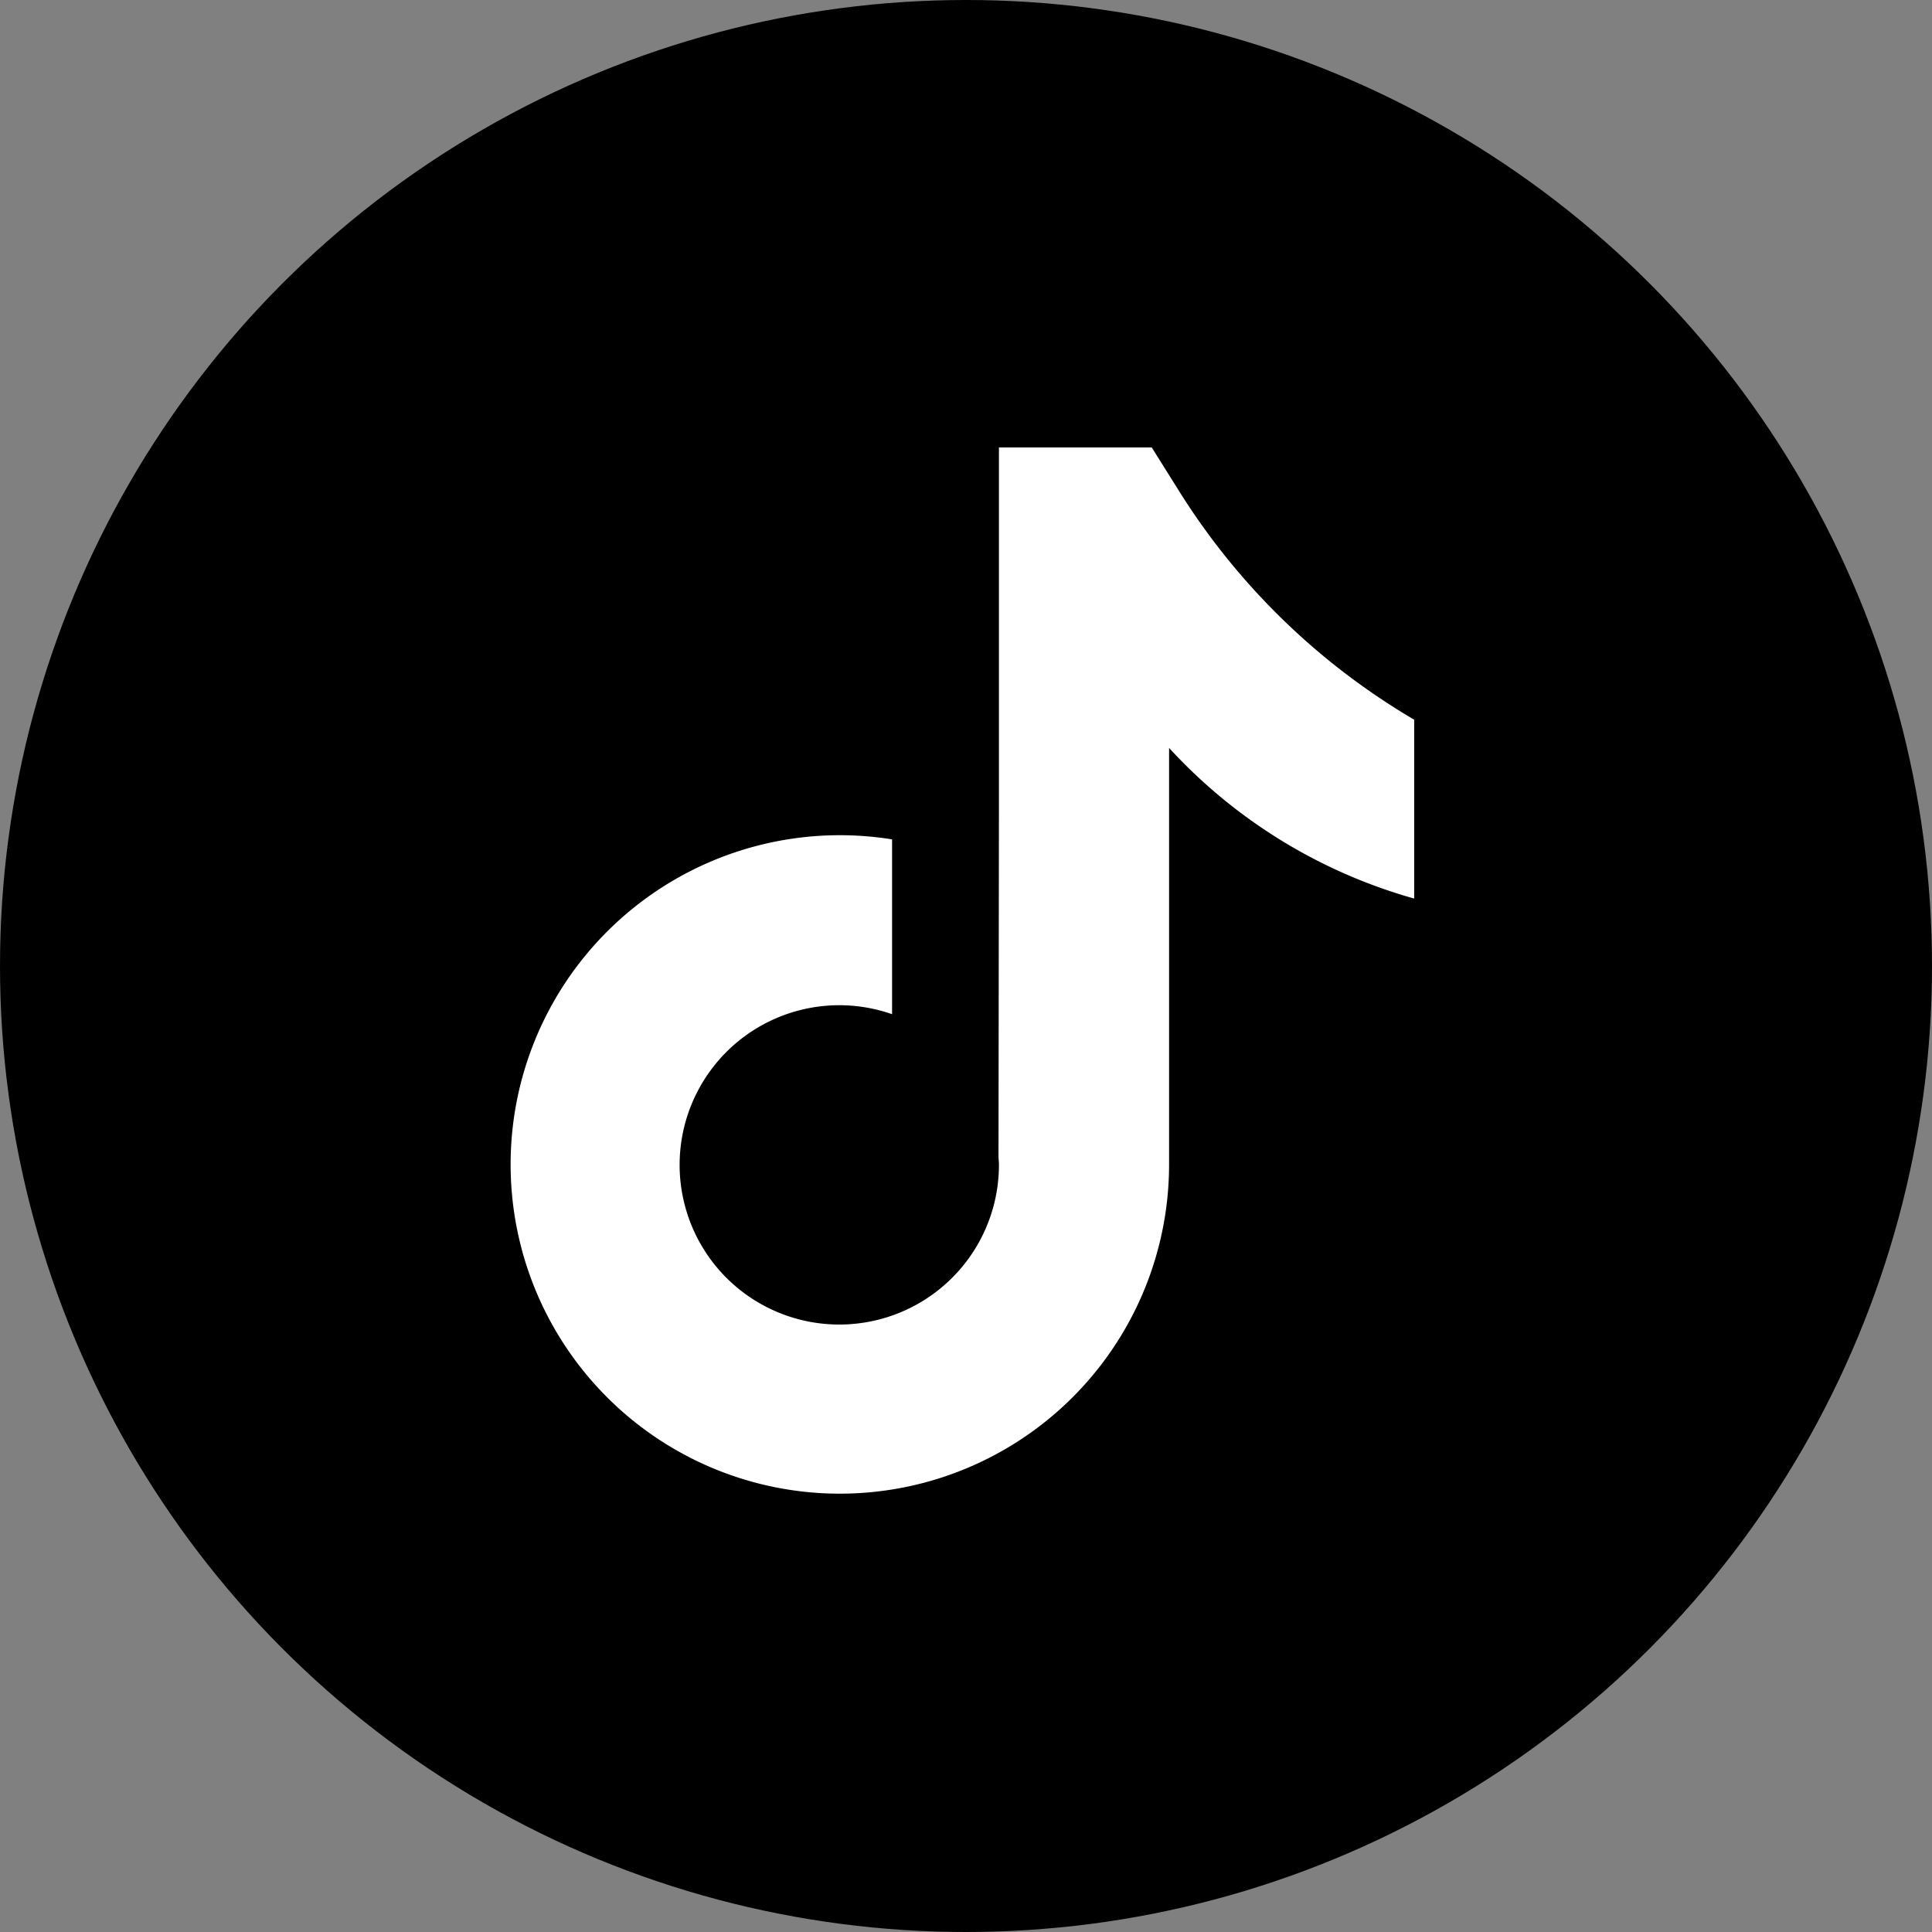
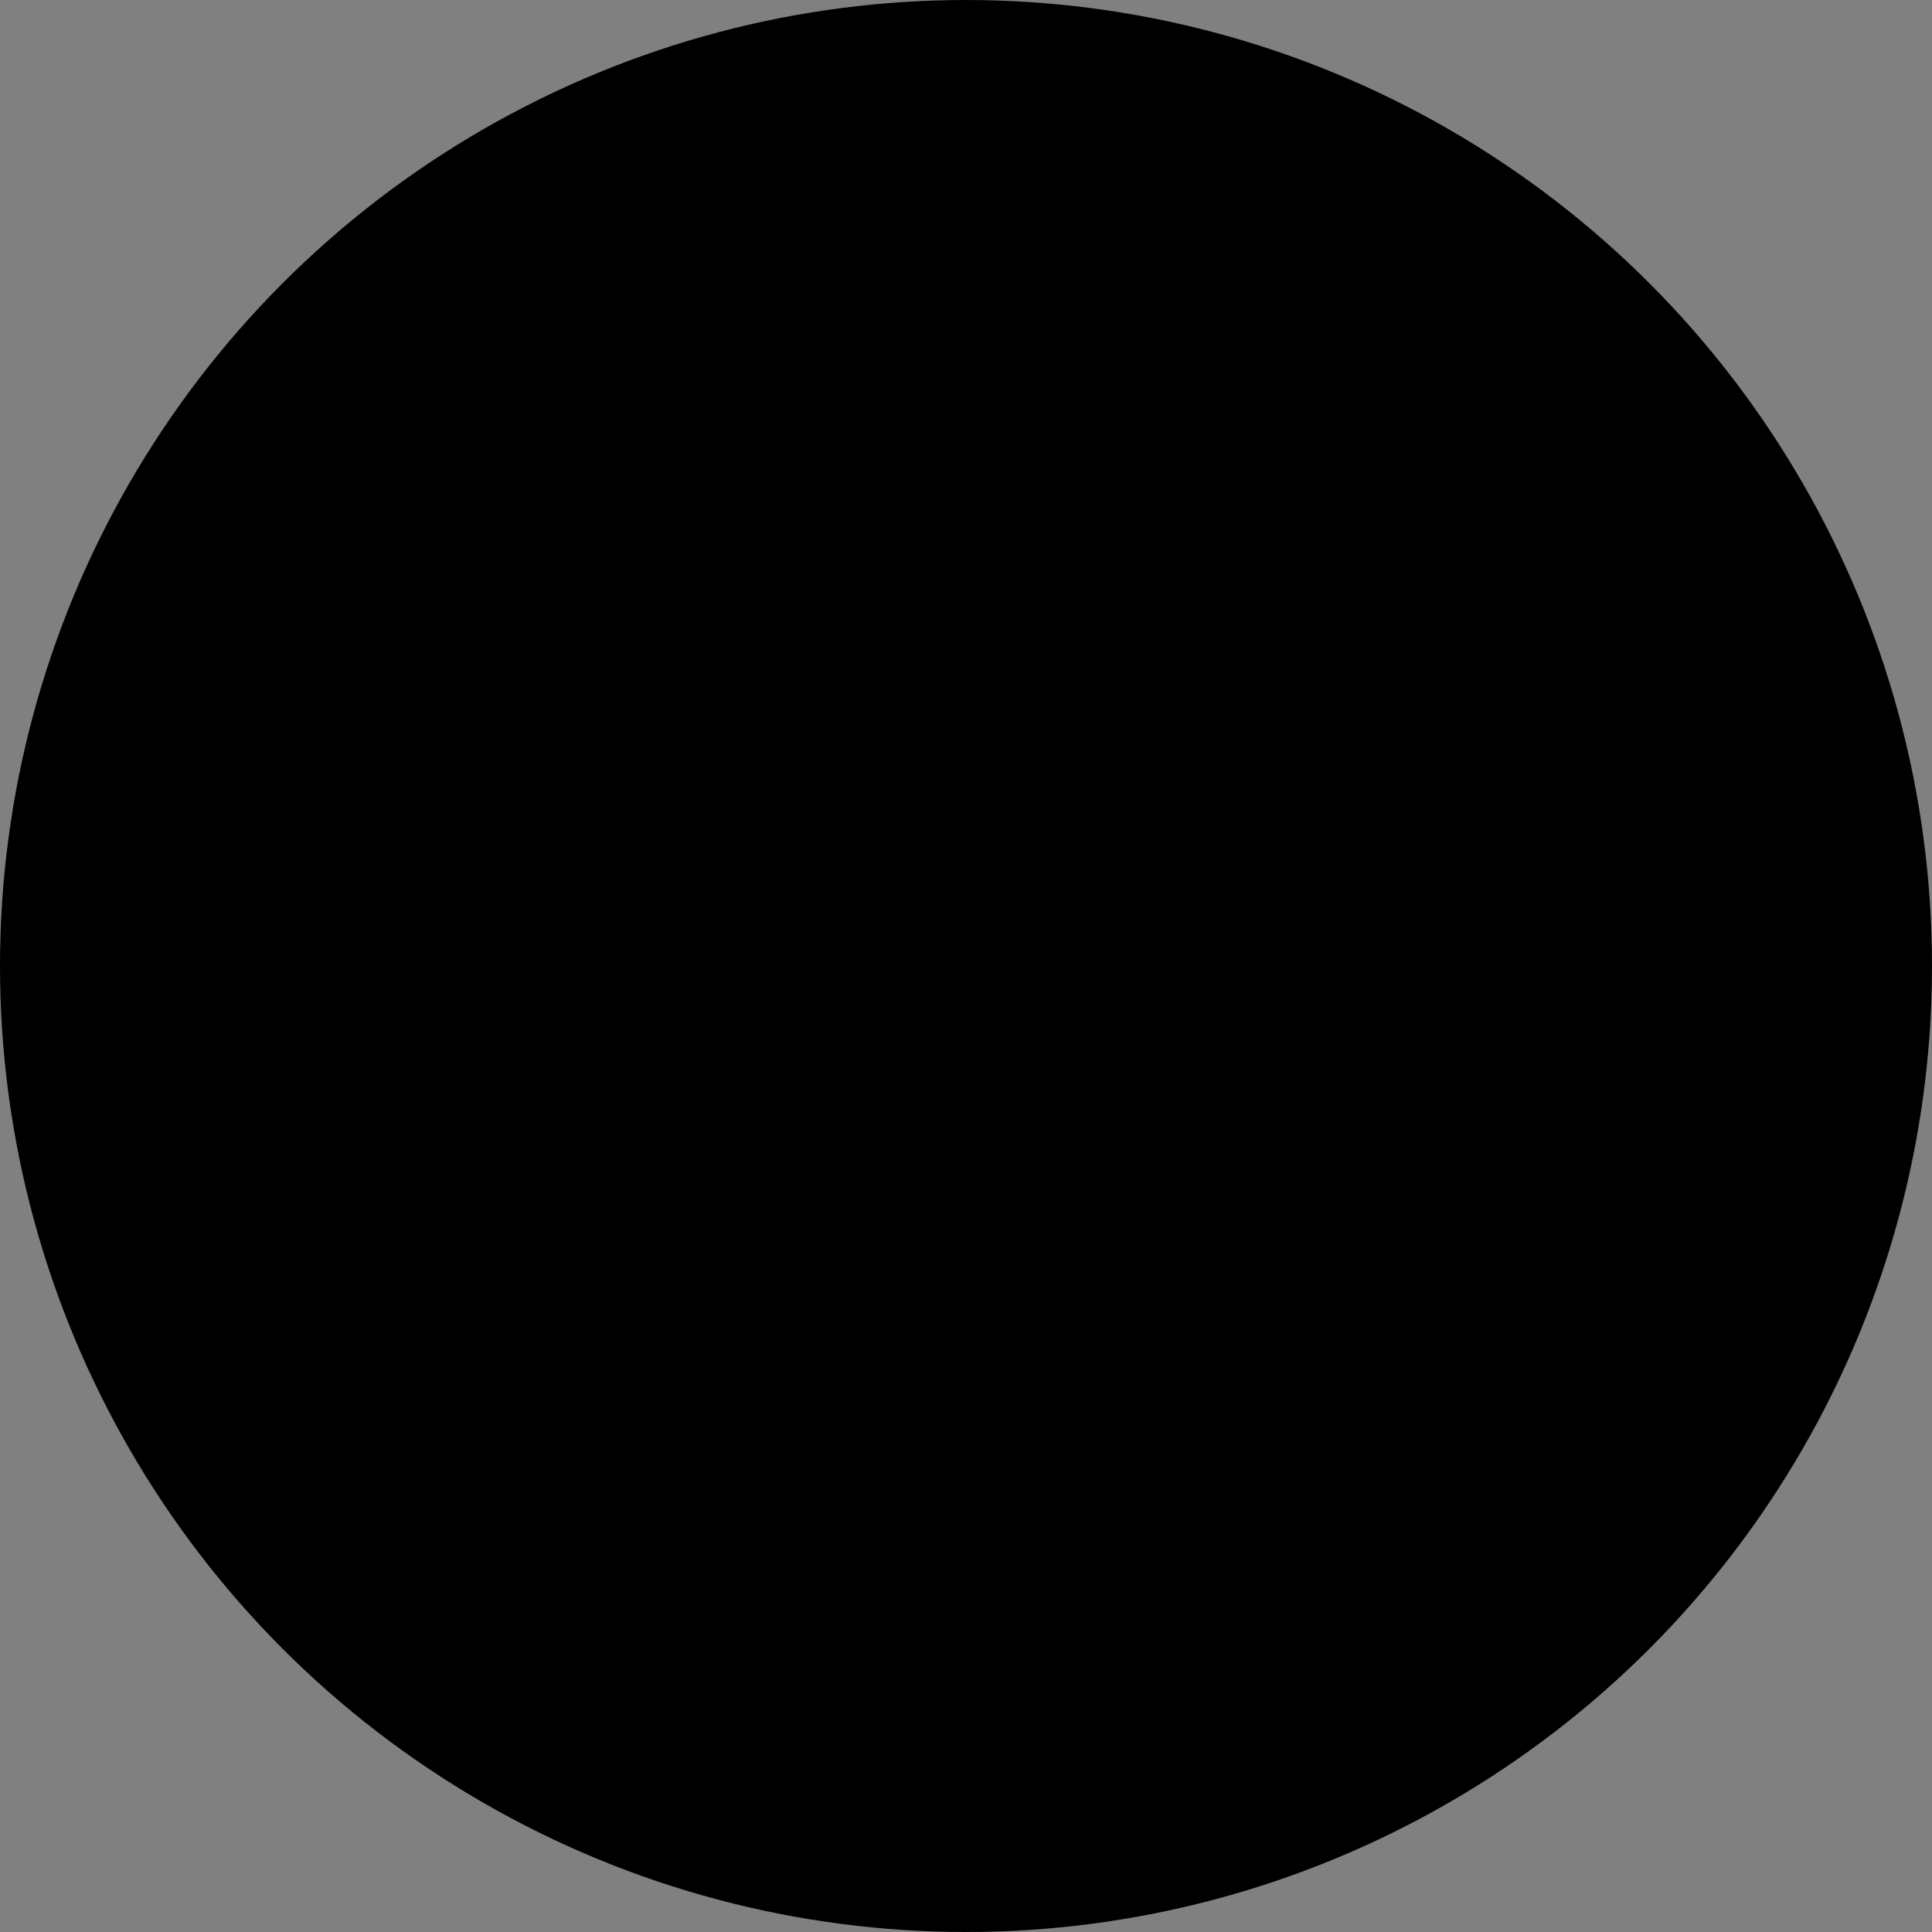
<svg xmlns="http://www.w3.org/2000/svg" width="61" height="61" viewBox="0 0 61 61">
  <rect x="0" y="0" width="61" height="61" fill="#808080" stroke="none" />
  <g id="icn_tiktok" transform="translate(-0.256)">
    <circle id="楕円形_227" data-name="楕円形 227" cx="30.5" cy="30.5" r="30.5" transform="translate(0.256)" />
-     <path id="パス_9981" data-name="パス 9981" d="M7128.713,1539.77l-.789-1.258H7123.1v11.321l-.014,11.055c0,.086.014.17.014.259a5.041,5.041,0,1,1-3.374-4.74v-5.52a10.395,10.395,0,1,0,8.746,10.261V1548a16.6,16.6,0,0,0,7.739,4.756v-5.647A21.759,21.759,0,0,1,7128.713,1539.77Z" transform="translate(-7091.304 -1524.385)" fill="#fff" />
  </g>
</svg>